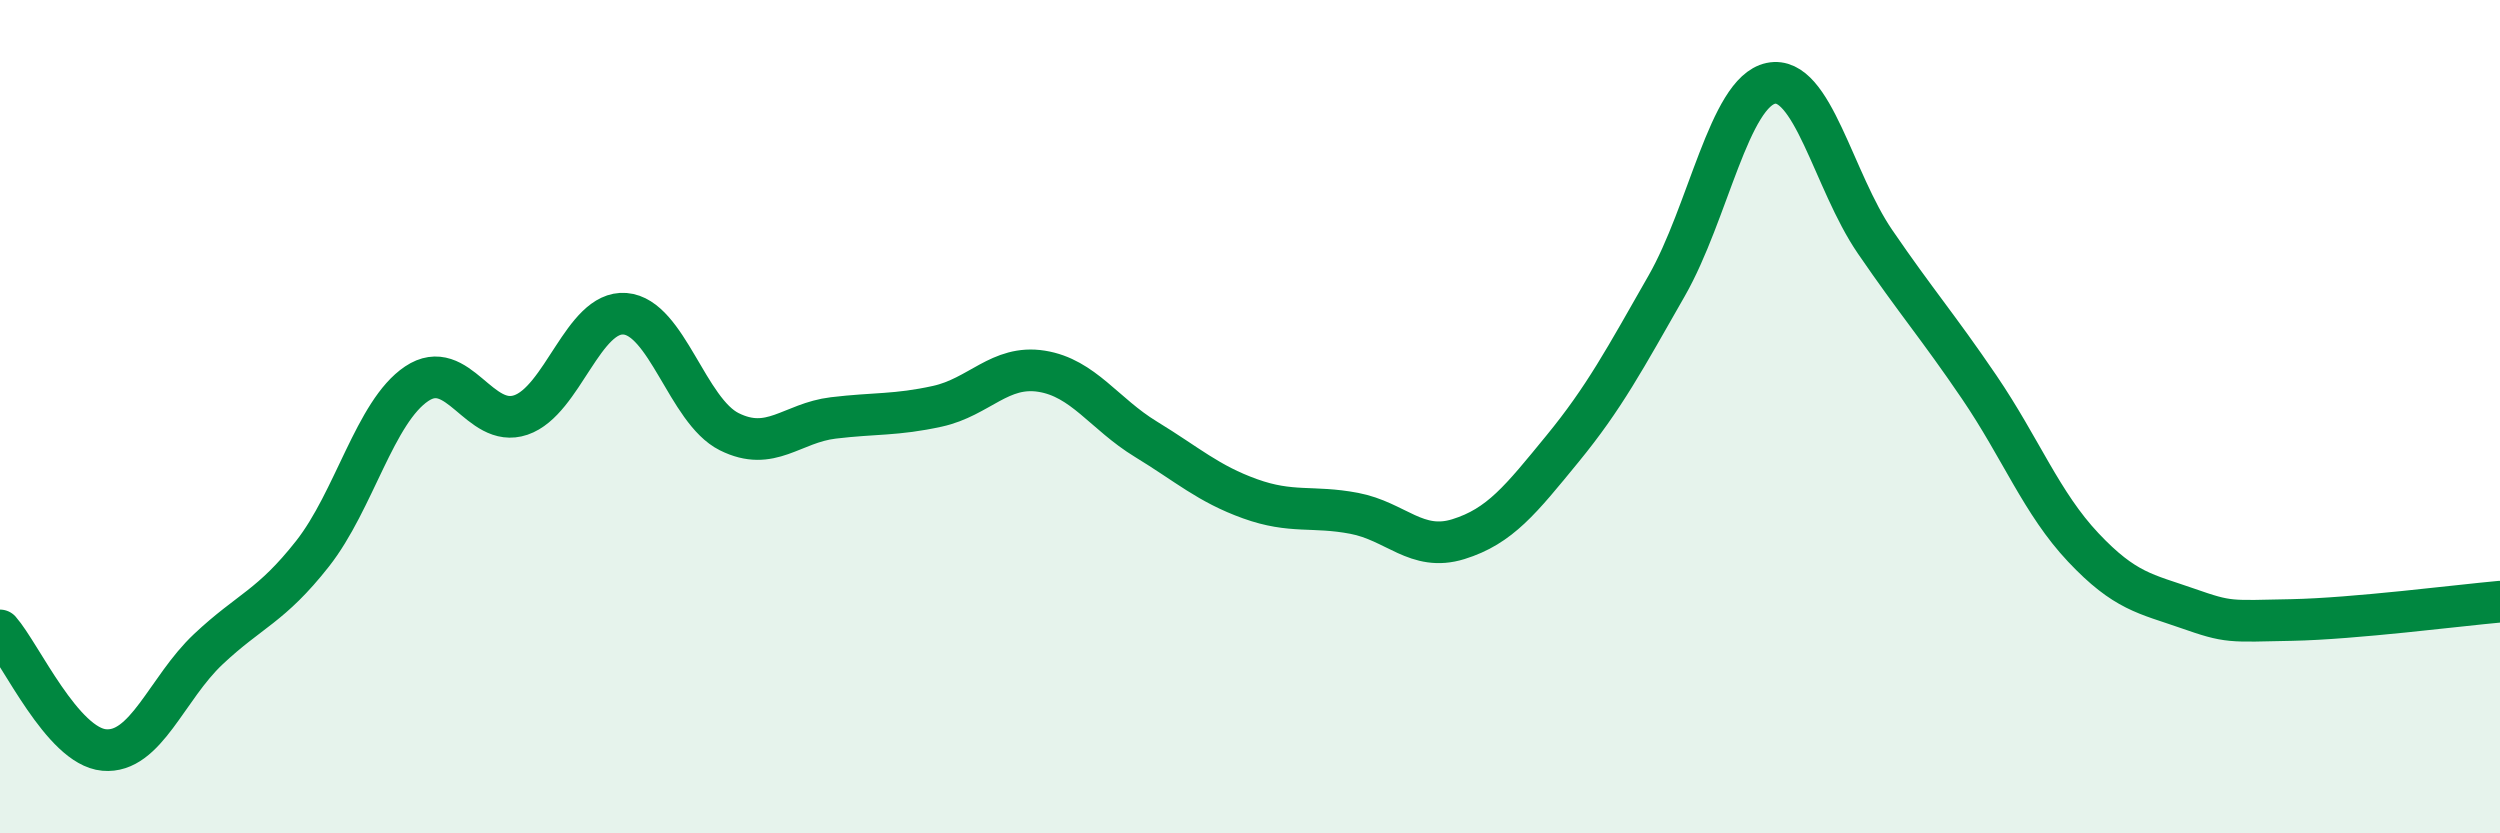
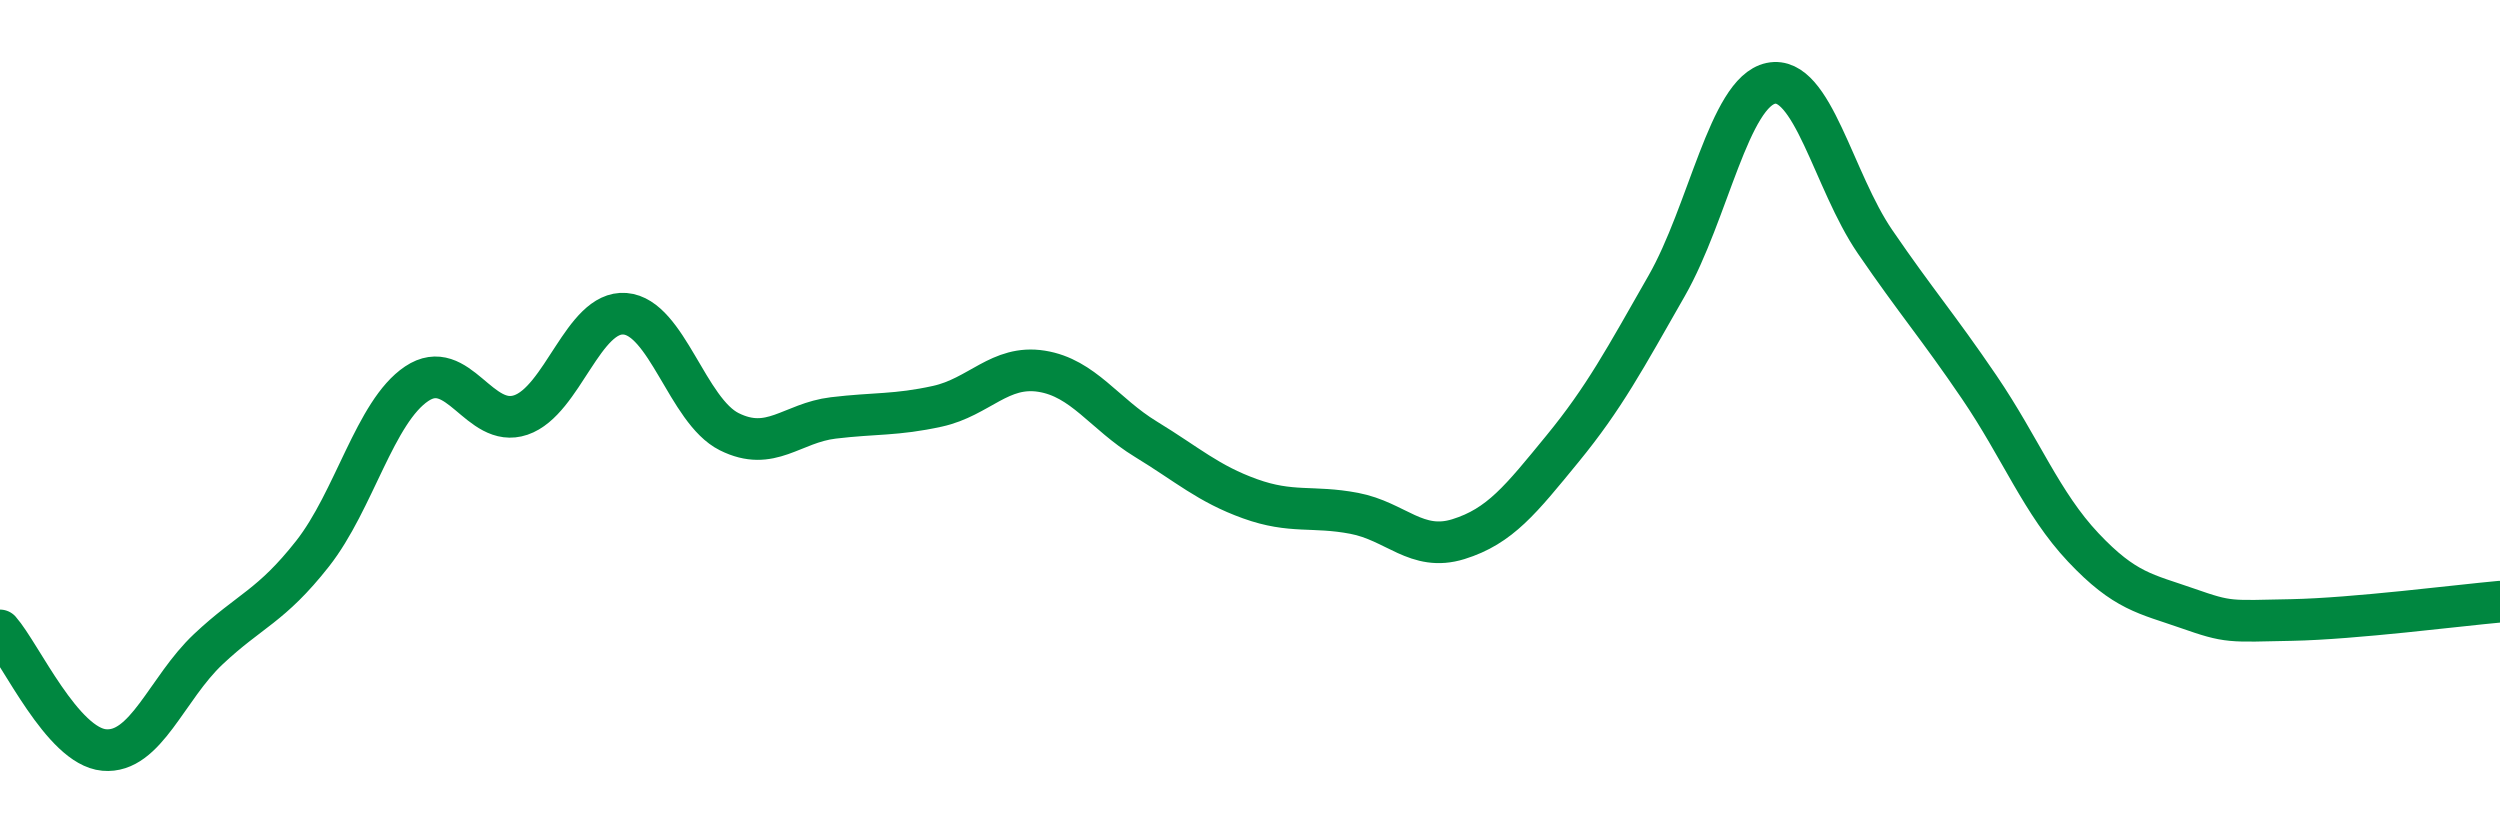
<svg xmlns="http://www.w3.org/2000/svg" width="60" height="20" viewBox="0 0 60 20">
-   <path d="M 0,15.13 C 0.5,15.7 1.5,17.91 2.5,18 C 3.5,18.09 4,16.52 5,15.58 C 6,14.64 6.5,14.56 7.5,13.29 C 8.5,12.02 9,9.88 10,9.21 C 11,8.54 11.5,10.3 12.5,9.96 C 13.5,9.62 14,7.45 15,7.53 C 16,7.61 16.5,9.86 17.5,10.36 C 18.5,10.86 19,10.15 20,10.03 C 21,9.91 21.5,9.97 22.5,9.75 C 23.5,9.53 24,8.75 25,8.91 C 26,9.07 26.5,9.93 27.5,10.54 C 28.5,11.15 29,11.61 30,11.97 C 31,12.33 31.5,12.13 32.5,12.32 C 33.5,12.51 34,13.25 35,12.94 C 36,12.63 36.5,11.99 37.5,10.77 C 38.5,9.55 39,8.61 40,6.86 C 41,5.11 41.5,2.21 42.5,2 C 43.5,1.79 44,4.34 45,5.8 C 46,7.26 46.5,7.82 47.5,9.29 C 48.5,10.76 49,12.08 50,13.14 C 51,14.2 51.5,14.25 52.5,14.6 C 53.5,14.95 53.5,14.91 55,14.88 C 56.5,14.85 59,14.53 60,14.44L60 20L0 20Z" fill="#008740" opacity="0.1" stroke-linecap="round" stroke-linejoin="round" />
  <path d="M 0,15.13 C 0.5,15.7 1.5,17.91 2.5,18 C 3.5,18.09 4,16.52 5,15.58 C 6,14.64 6.5,14.56 7.5,13.29 C 8.5,12.02 9,9.88 10,9.21 C 11,8.54 11.5,10.3 12.5,9.96 C 13.5,9.62 14,7.45 15,7.53 C 16,7.61 16.5,9.86 17.5,10.36 C 18.5,10.86 19,10.15 20,10.03 C 21,9.91 21.5,9.97 22.5,9.75 C 23.5,9.53 24,8.75 25,8.91 C 26,9.07 26.5,9.93 27.5,10.54 C 28.5,11.15 29,11.61 30,11.97 C 31,12.33 31.5,12.13 32.5,12.32 C 33.5,12.51 34,13.25 35,12.94 C 36,12.63 36.5,11.99 37.5,10.77 C 38.5,9.55 39,8.61 40,6.86 C 41,5.11 41.5,2.21 42.5,2 C 43.5,1.79 44,4.34 45,5.8 C 46,7.26 46.5,7.82 47.5,9.29 C 48.5,10.76 49,12.08 50,13.14 C 51,14.2 51.5,14.25 52.5,14.6 C 53.5,14.95 53.5,14.91 55,14.88 C 56.5,14.85 59,14.53 60,14.44" stroke="#008740" stroke-width="1" fill="none" stroke-linecap="round" stroke-linejoin="round" />
</svg>